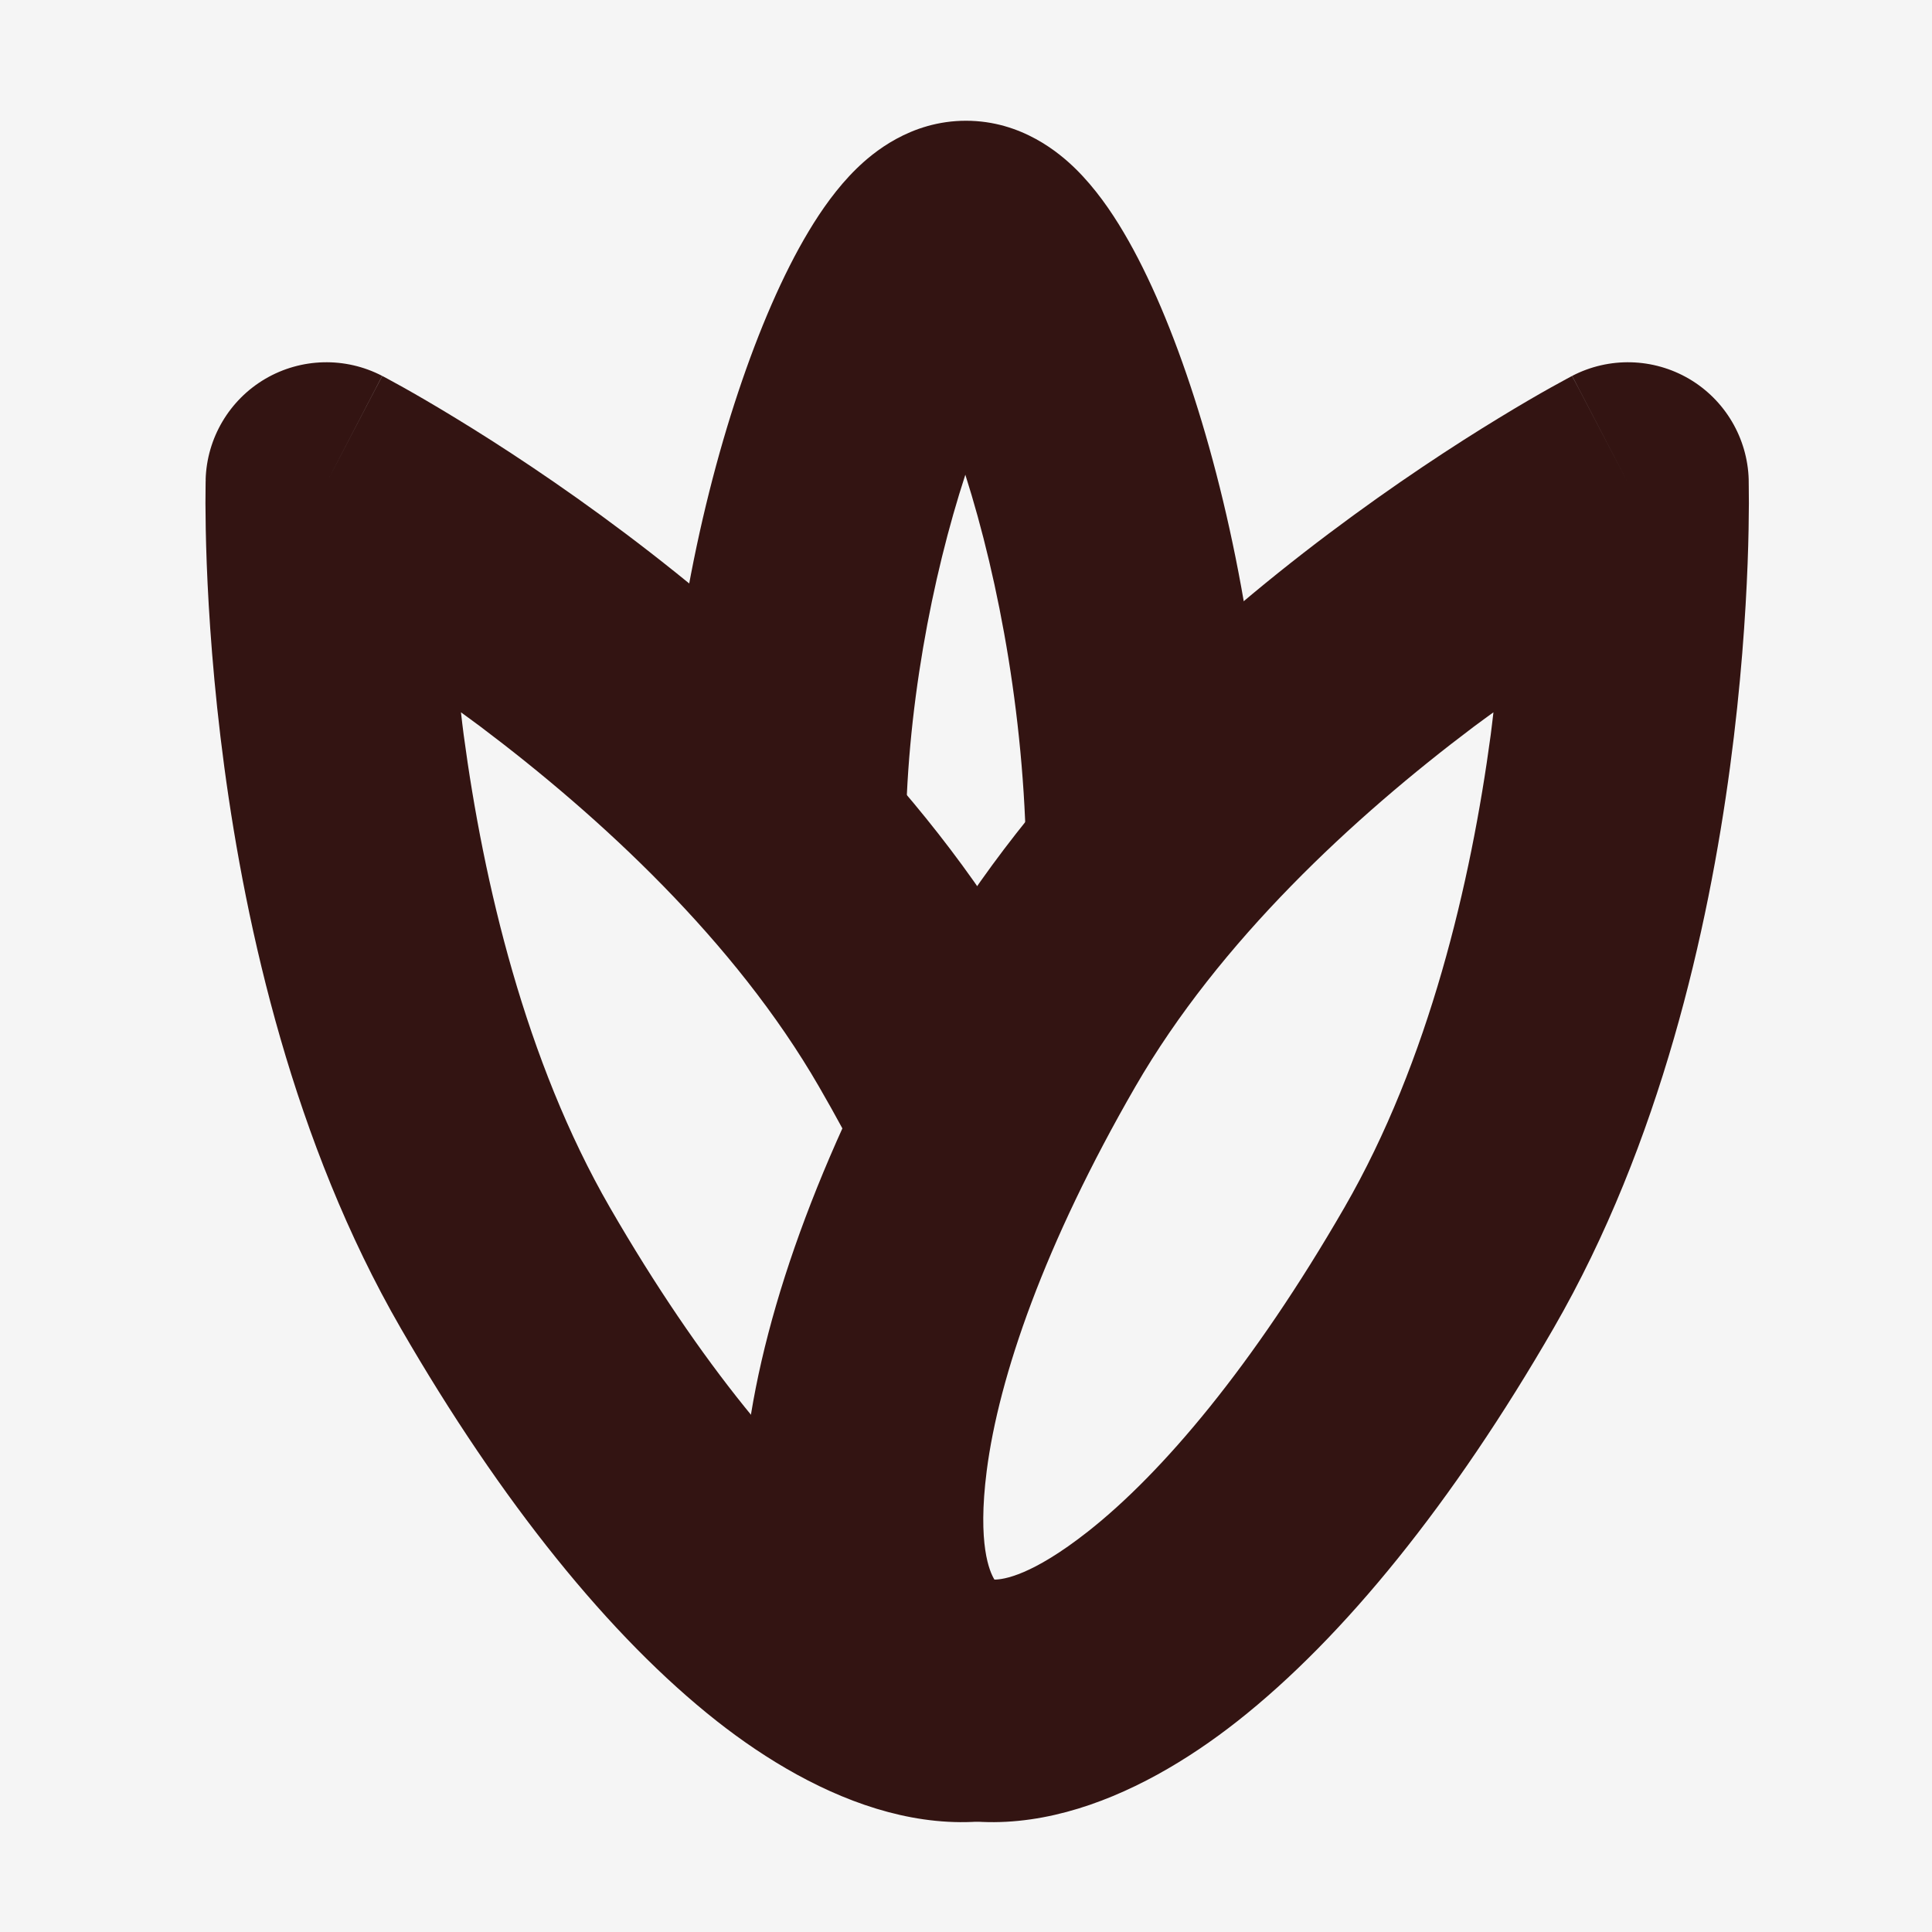
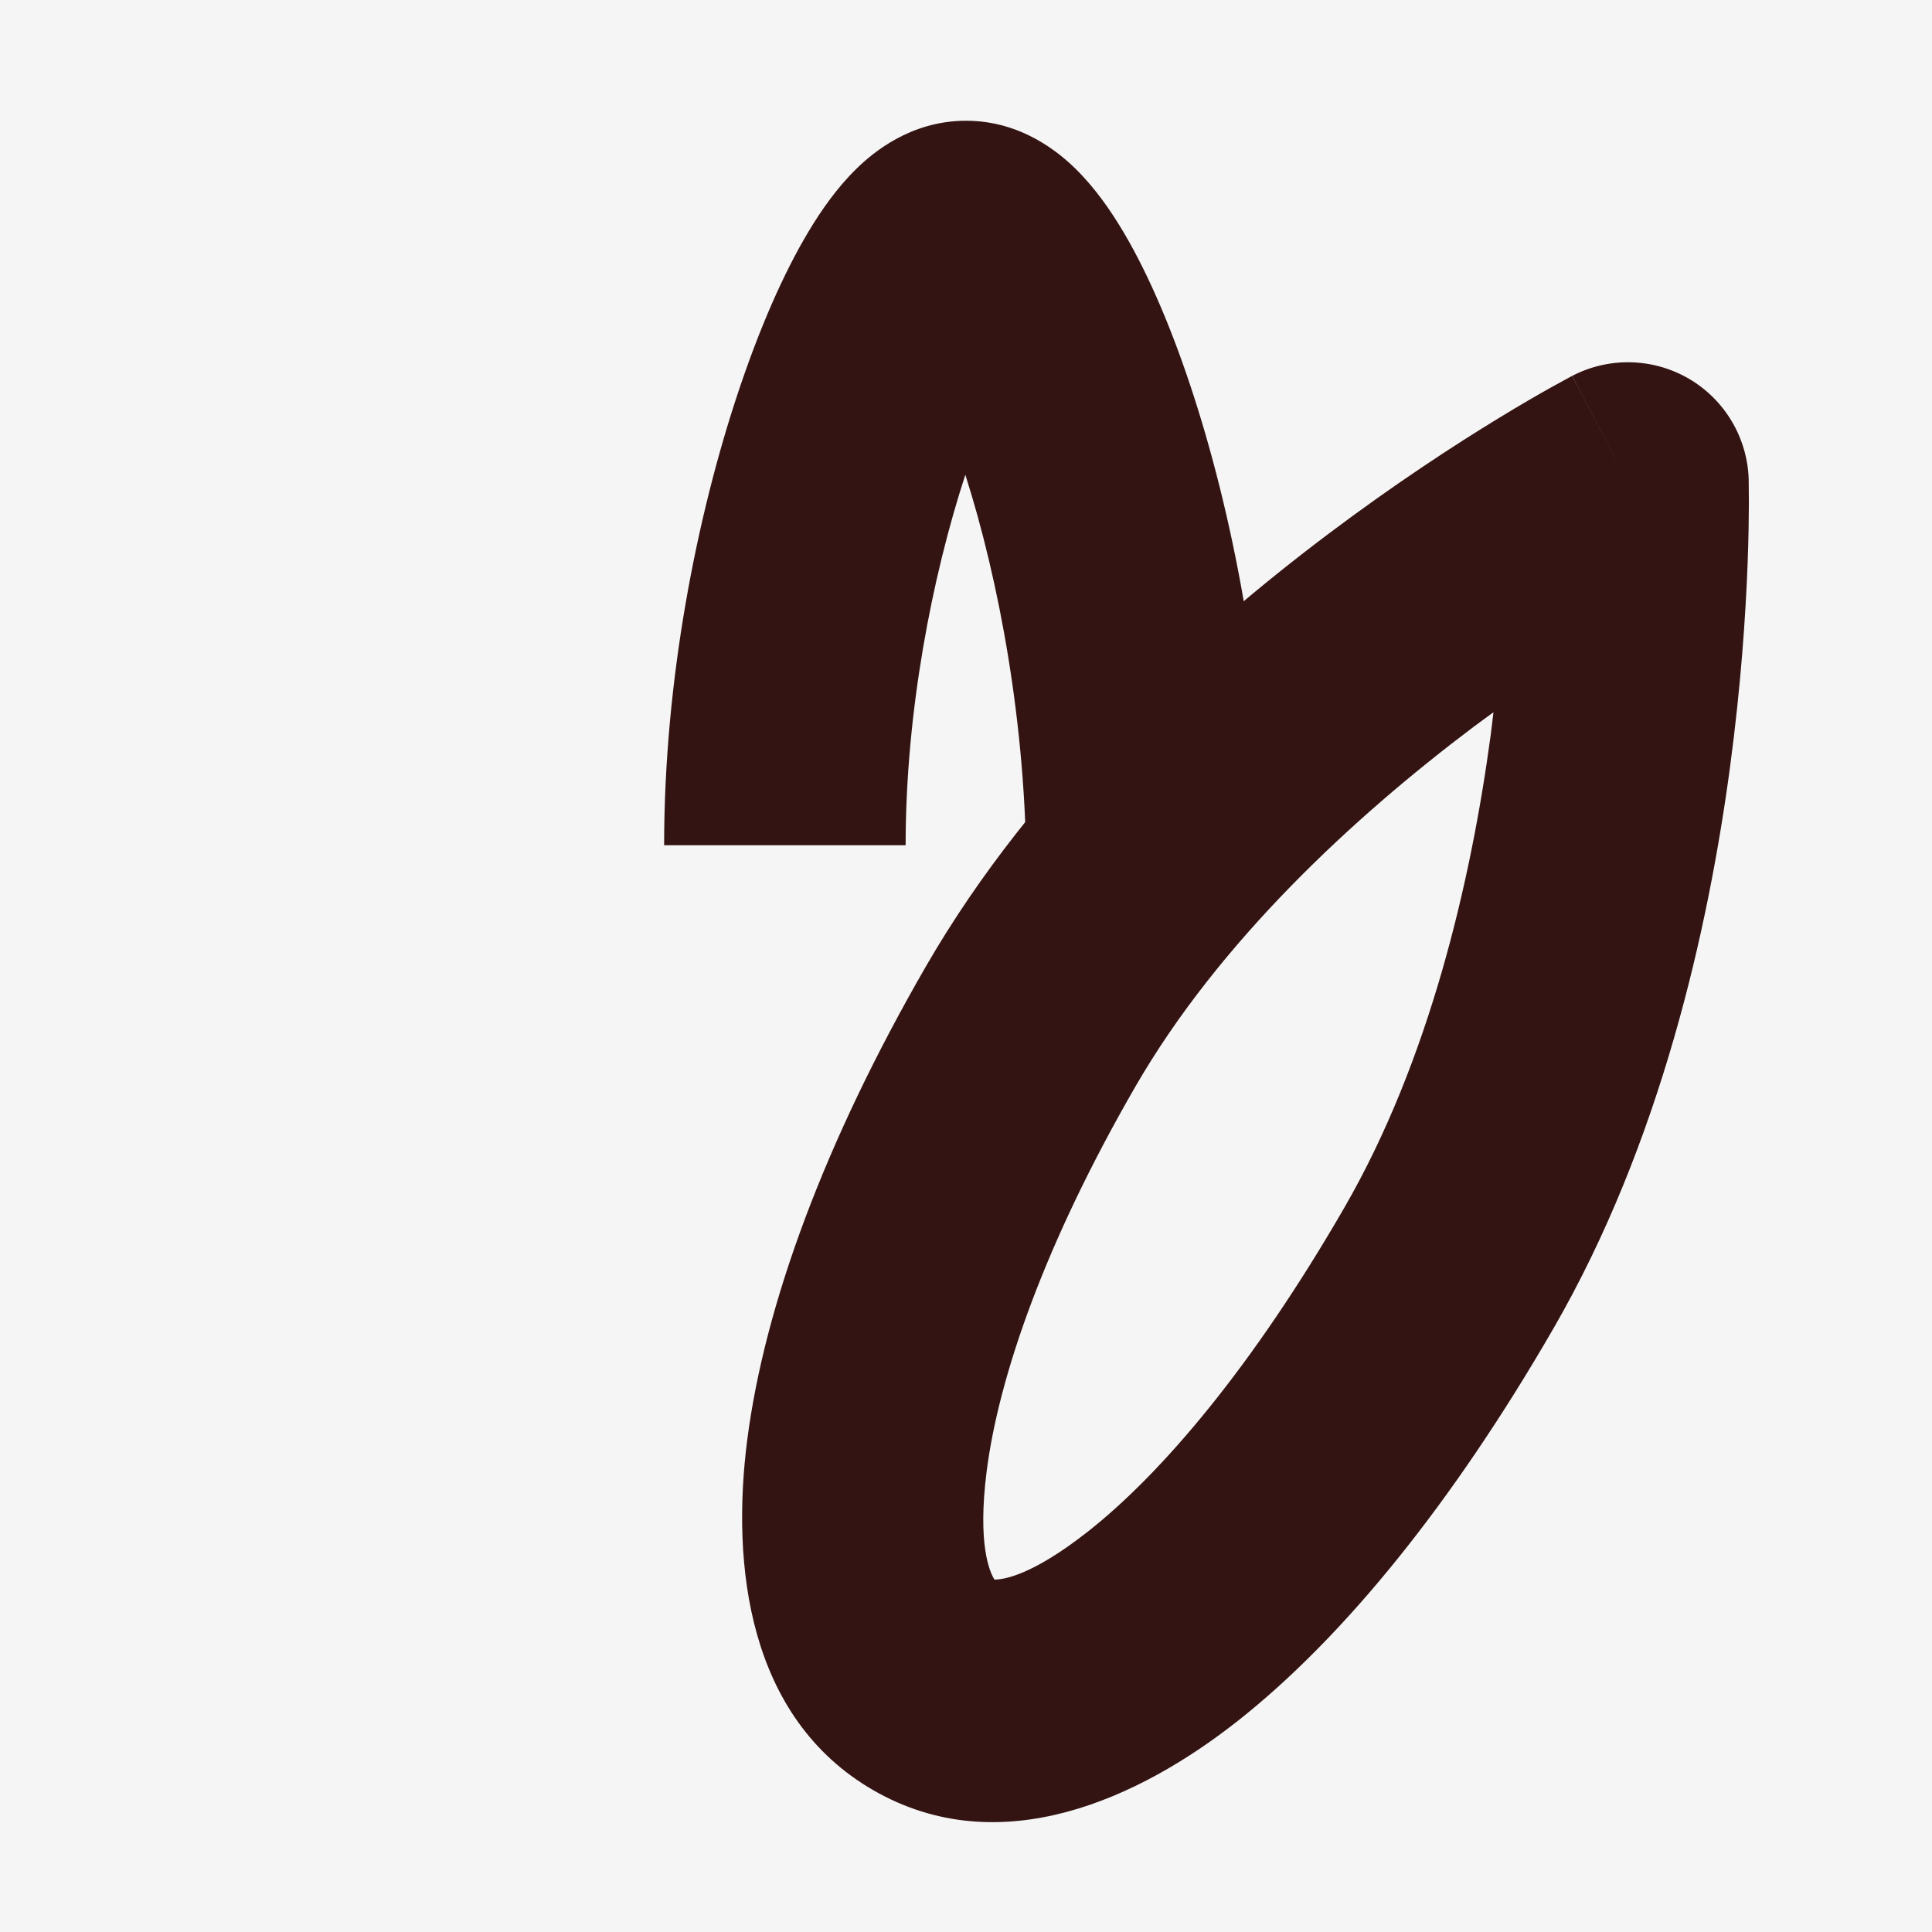
<svg xmlns="http://www.w3.org/2000/svg" fill="none" viewBox="0 0 32 32" height="32" width="32">
  <rect fill="#F5F5F5" height="32" width="32" />
  <path fill="#331412" d="M22.268 20C23.669 17.573 24.362 14.617 24.691 12.171C24.708 12.045 24.721 11.92 24.736 11.798C24.63 11.876 24.52 11.954 24.411 12.036C22.43 13.527 20.198 15.585 18.804 18C17.299 20.607 16.543 22.804 16.343 24.362C16.187 25.582 16.392 26.035 16.471 26.163C16.62 26.163 17.091 26.098 18.021 25.366C19.251 24.397 20.755 22.621 22.268 20ZM25.732 22C24.07 24.879 22.263 27.116 20.497 28.507C18.879 29.782 16.568 30.865 14.464 29.651C12.384 28.45 12.111 25.92 12.376 23.854C12.665 21.603 13.669 18.893 15.34 16C17.121 12.915 19.835 10.474 22.006 8.84C23.107 8.012 24.101 7.365 24.824 6.925C25.186 6.704 25.482 6.533 25.692 6.416C25.796 6.358 25.879 6.313 25.938 6.281C25.967 6.265 25.991 6.253 26.008 6.243C26.016 6.239 26.024 6.235 26.029 6.232L26.038 6.227C26.039 6.227 26.04 6.227 26.965 8L26.04 6.226C26.651 5.908 27.383 5.927 27.977 6.275C28.571 6.624 28.944 7.255 28.964 7.943L26.965 8C28.906 7.945 28.962 7.943 28.964 7.943L28.964 7.946C28.964 7.946 28.963 7.948 28.963 7.949C28.963 7.951 28.963 7.953 28.964 7.956C28.964 7.962 28.964 7.97 28.964 7.98C28.965 7.999 28.965 8.025 28.965 8.058C28.966 8.124 28.967 8.218 28.967 8.337C28.966 8.574 28.962 8.913 28.946 9.334C28.914 10.173 28.837 11.347 28.655 12.703C28.295 15.382 27.507 18.926 25.732 22Z" />
-   <path fill="#331412" d="M10.102 20C8.701 17.573 8.008 14.617 7.68 12.171C7.663 12.045 7.649 11.92 7.635 11.798C7.741 11.876 7.85 11.954 7.959 12.036C9.94 13.527 12.172 15.585 13.566 18C13.843 18.479 14.096 18.947 14.325 19.401L17.896 17.599C17.632 17.075 17.343 16.542 17.03 16C15.249 12.915 12.535 10.474 10.364 8.84C9.264 8.012 8.269 7.365 7.546 6.925C7.184 6.704 6.888 6.533 6.679 6.416C6.575 6.358 6.492 6.313 6.433 6.281C6.403 6.265 6.38 6.253 6.363 6.243C6.354 6.239 6.347 6.235 6.341 6.232L6.332 6.227C6.332 6.227 6.33 6.227 5.406 8L6.33 6.226C5.719 5.908 4.987 5.927 4.393 6.275C3.799 6.624 3.426 7.255 3.406 7.943L5.406 8C3.464 7.945 3.408 7.943 3.406 7.943L3.407 7.946C3.407 7.946 3.407 7.948 3.407 7.949C3.407 7.951 3.407 7.953 3.407 7.956C3.407 7.962 3.406 7.97 3.406 7.98C3.406 7.999 3.405 8.025 3.405 8.058C3.404 8.124 3.403 8.218 3.403 8.337C3.404 8.574 3.408 8.913 3.424 9.334C3.456 10.173 3.533 11.347 3.715 12.703C4.075 15.382 4.863 18.926 6.638 22C8.3 24.879 10.107 27.116 11.873 28.507C13.492 29.782 15.802 30.865 17.906 29.651L15.906 26.187C16.096 26.077 15.727 26.451 14.349 25.366C13.12 24.397 11.616 22.621 10.102 20Z" />
  <path fill="#331412" d="M16 2C16.926 2 17.553 2.539 17.817 2.798C18.139 3.115 18.402 3.494 18.612 3.85C19.041 4.575 19.439 5.523 19.778 6.577C20.462 8.7 21 11.537 21 14.523H17C17 12.013 16.547 9.616 15.989 7.863C15.439 9.551 15 11.789 15 14H11C11 11.257 11.544 8.543 12.228 6.492C12.568 5.472 12.966 4.544 13.395 3.83C13.605 3.48 13.867 3.105 14.188 2.792C14.45 2.537 15.076 2 16 2Z" />
</svg>